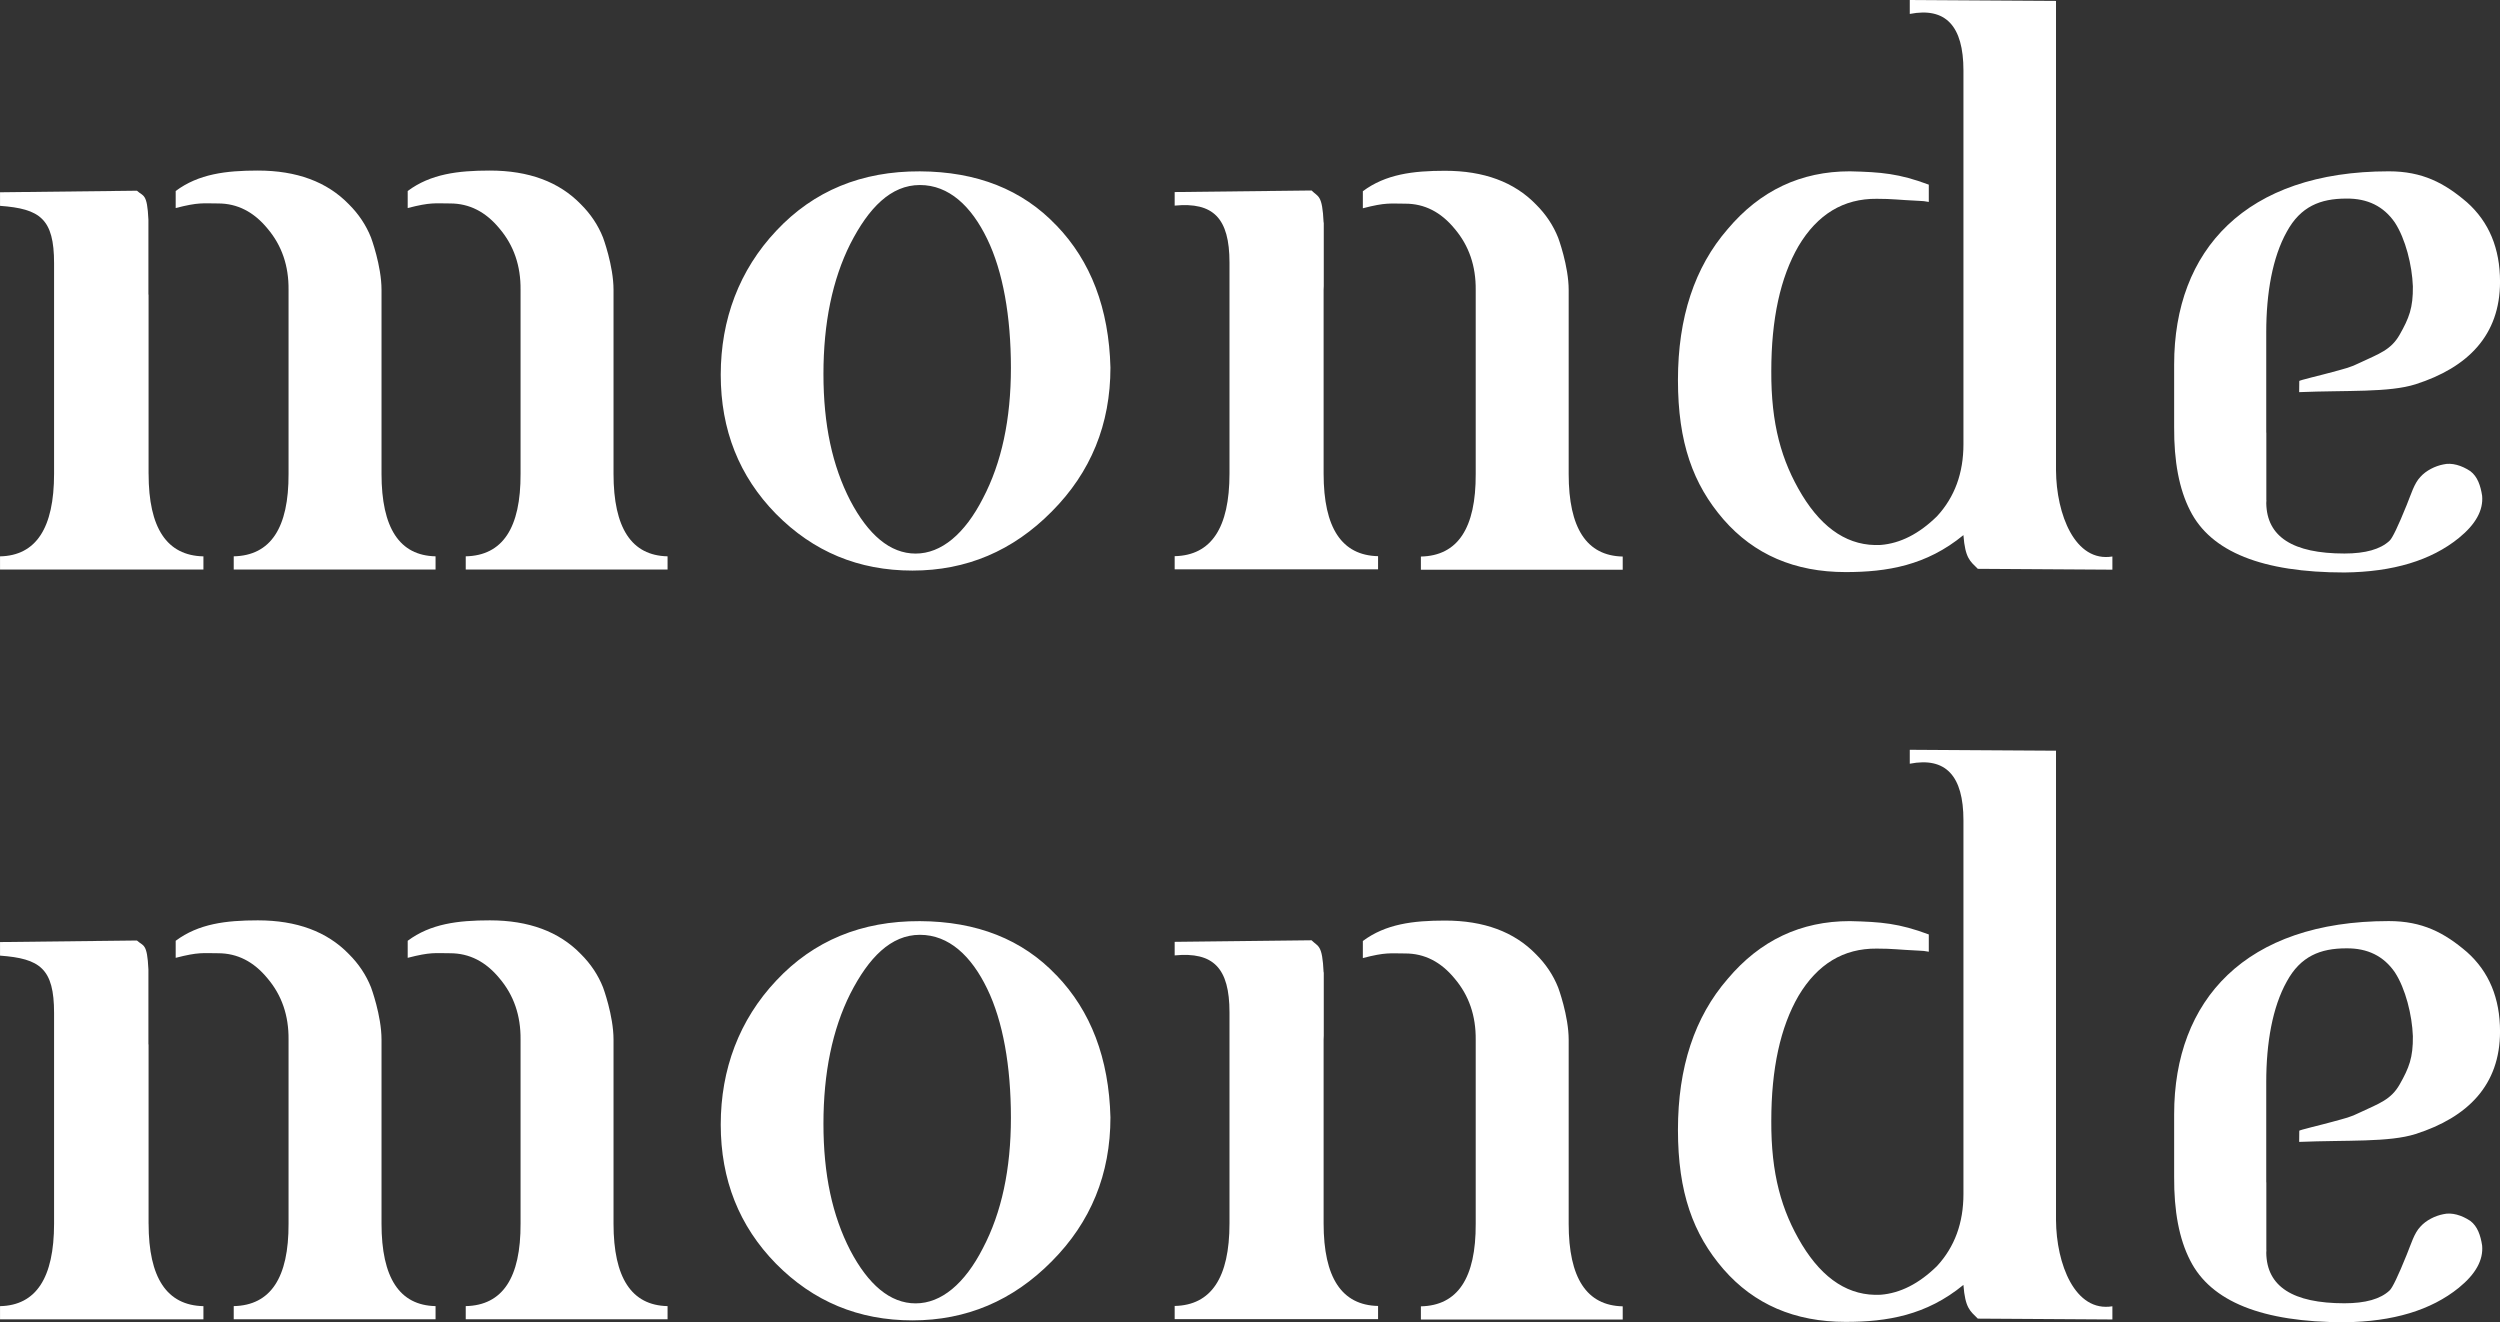
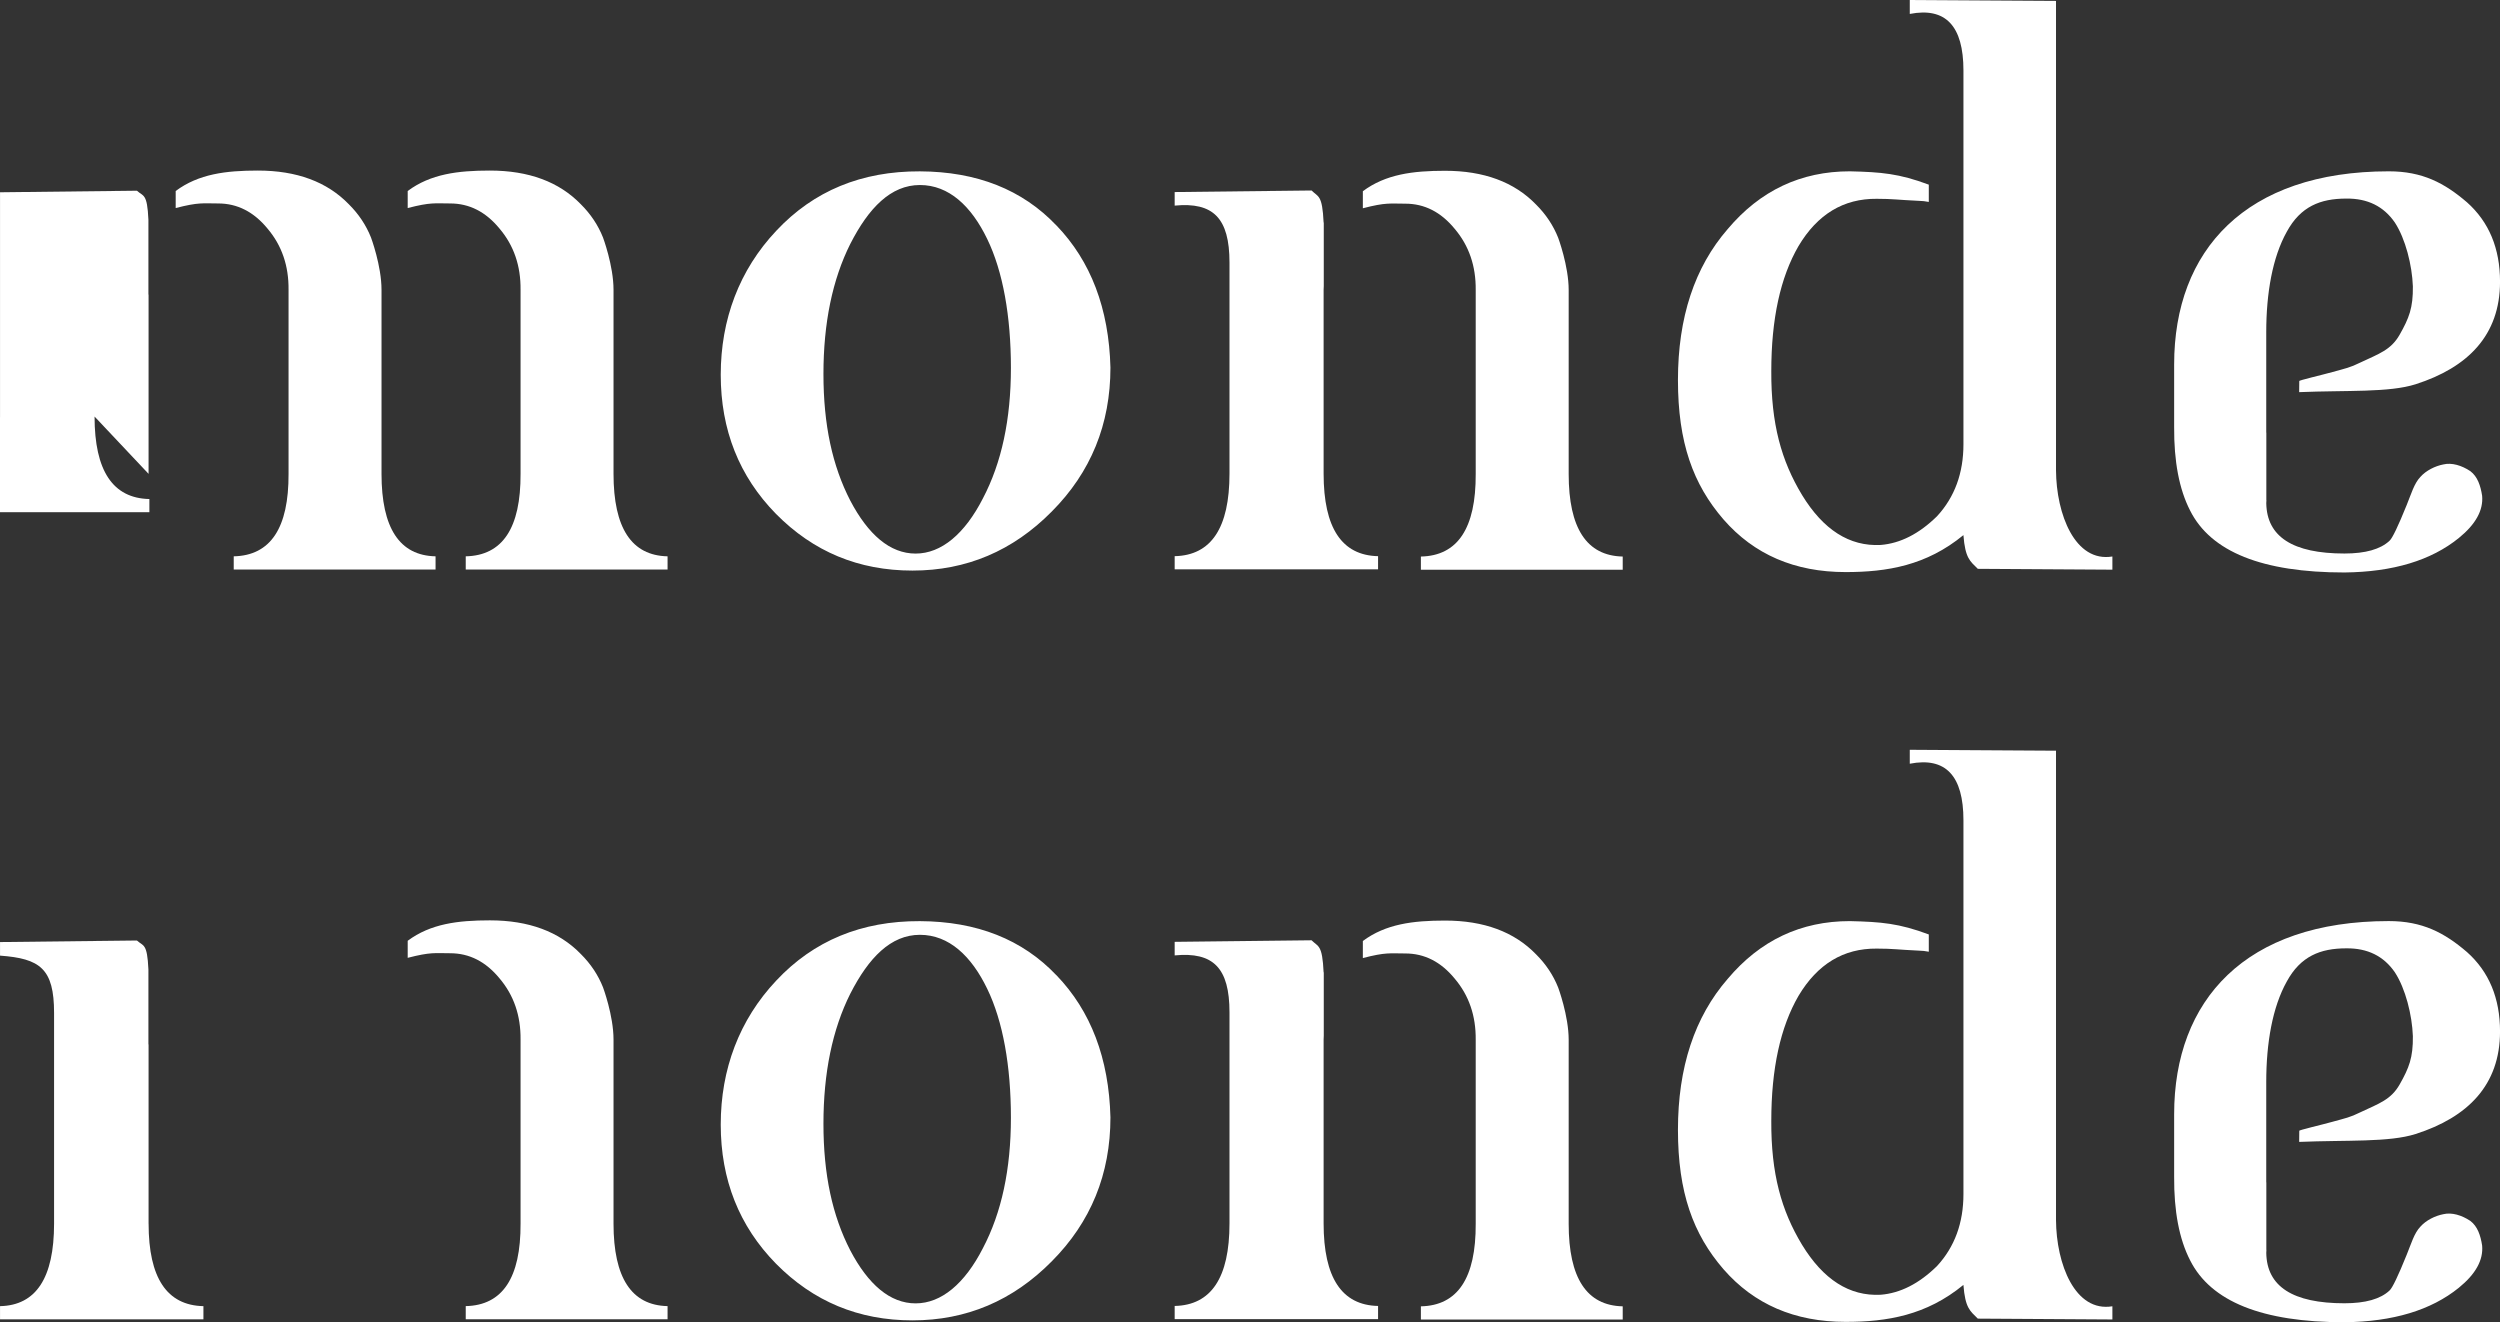
<svg xmlns="http://www.w3.org/2000/svg" id="_레이어_1" data-name="레이어 1" viewBox="0 0 800.29 423.28">
  <rect x="0" y="0" width="800.29" height="423.28" fill="#333333" stroke="none" />
  <defs>
    <style>
      .cls-1 {
        fill: #fff;
        stroke-width: 0px;
      }
    </style>
  </defs>
  <path class="cls-1" d="M658.16,150.52V.29l-46.81-.29v4.46c11.45-2.23,17.18,3.8,17.18,18.1v42.53h0v10.66h0v66.46c0,9.26-2.82,16.94-8.47,23.06-5.73,5.62-11.75,8.68-18.05,9.18-9.96.5-18.34-4.84-25.15-16-6.64-10.99-9.92-22.78-9.84-39.64,0-16.7,2.91-30.05,8.72-40.05,6.06-10.17,14.4-15.21,25.02-15.12,5.31,0,6.71.34,13.46.65,1.3.06,1.95.09,3.22.35v-5.53c-9.54-3.56-15.21-4.03-25.27-4.27-15.69,0-28.72,6.16-39.09,18.47-10.63,12.23-15.94,28.35-15.94,48.36s4.85,33.36,14.57,44.6c9.79,11.24,22.82,16.86,39.09,16.86,13.28,0,25.85-2.08,37.72-11.83.58,7.44,2.12,8.31,4.61,10.79l43.08.27v-4.22c-11.95,1.99-17.97-13.49-18.05-27.63Z" />
  <path class="cls-1" d="M736.01,125.53c15.14-.63,28.79.19,37.28-2.53,16.65-5.34,27.01-15.63,27.01-32.82,0-10.66-3.53-19.14-10.58-25.42-7.22-6.2-14.3-9.92-25.02-9.92-45.88,0-68.72,25.3-68.72,61.8v20c-.08,11.08,1.62,20,5.1,26.78,6.64,13.23,23.11,19.84,49.42,19.84,15.52-.17,27.72-3.84,36.6-11.03,5.4-4.38,7.89-8.89,7.47-13.52-.5-3.22-1.46-6.15-3.78-7.89-2.74-1.82-5.93-2.81-8.67-2.14-2.57.5-5.49,1.92-7.32,3.99-1.99,2.07-2.97,5.55-4.39,9.02-2.74,6.78-4.56,10.58-5.48,11.41-2.9,2.73-7.72,4.09-14.44,4.09-16.52,0-24.86-5.37-25.02-16.12,0-.33.04-.66.05-1h-.03v-21.59l-.03.02v-32.11c0-12.57,2-24.01,6.57-32.19,4.4-8.1,10.75-10.63,19.05-10.63,6.81-.08,11.99,2.48,15.56,7.68,3.4,5.21,5.51,13.64,5.76,20.42.08,6.86-1.21,10.15-4.23,15.47-2.79,4.89-6.5,6.05-12.64,8.94-3.24,1.61-4.69,1.85-8.86,3.01-3.31.93-10.96,2.71-10.63,2.89l-.04,3.56Z" />
  <path class="cls-1" d="M338.17,72.15c11.04,11.46,16.81,26.63,17.3,45.51,0,18.16-6.27,33.53-18.8,46.11-12.45,12.59-27.31,18.88-44.57,18.88s-31.75-6.05-43.7-18.15c-11.78-12.02-17.68-26.87-17.68-44.54s5.93-33.53,17.8-46.11c11.95-12.75,27.27-19.08,45.94-19,18.26.08,32.82,5.85,43.7,17.31ZM272.19,78.08c-5.73,11.46-8.59,25.34-8.59,41.64s2.86,29.41,8.59,40.54c5.73,10.89,12.7,16.95,20.92,16.95s15.73-6.3,21.54-17.68c5.98-11.38,8.96-25.3,8.96-41.76s-2.53-30.86-7.59-41.27c-5.06-10.49-12.24-17.27-21.54-17.27s-16.39,7.3-22.28,18.84Z" />
  <path class="cls-1" d="M423.71,151.62v-58.9c0-.39.03-.77.05-1.16v-20.34l-.05.05c-.42-9.01-1.7-8.14-3.86-10.29l-43.82.5v4.34c12.37-1.19,17.55,4.01,17.55,18.23v67.58c0,17.36-5.85,26.16-17.55,26.41v4.22h65.11v-4.22c-11.62-.25-17.43-9.05-17.43-26.41Z" />
  <g>
    <path class="cls-1" d="M122.13,151.69v-58.9c0-7.73-3.36-16.74-3.36-16.74-1.58-3.97-3.94-7.52-7.1-10.66-6.97-7.19-16.68-10.79-29.13-10.79-10.22,0-18.97,1.08-26.3,6.54v5.46c7.39-1.91,8.69-1.47,13.6-1.47,6.14,0,11.41,2.69,15.81,8.06,4.56,5.38,6.8,11.9,6.72,19.59v58.9c.08,17.36-5.77,26.16-17.55,26.41v4.22h64.61v-4.22c-11.54-.25-17.3-9.05-17.3-26.41Z" />
-     <path class="cls-1" d="M47.56,151.69v-57.39h-.05v-23.97c-.39-8.55-1.61-7.38-3.68-9.28l-43.82.5v4.34c12.8.94,17.3,4.13,17.3,18.35v67.45c0,17.36-5.77,26.16-17.3,26.41v4.22h65.11v-4.22c-11.7-.25-17.55-9.05-17.55-26.41Z" />
+     <path class="cls-1" d="M47.56,151.69v-57.39h-.05v-23.97c-.39-8.55-1.61-7.38-3.68-9.28l-43.82.5v4.34v67.45c0,17.36-5.77,26.16-17.3,26.41v4.22h65.11v-4.22c-11.7-.25-17.55-9.05-17.55-26.41Z" />
  </g>
  <path class="cls-1" d="M196.4,151.69v-58.9c0-7.73-3.36-16.74-3.36-16.74-1.58-3.97-3.94-7.52-7.1-10.66-6.97-7.19-16.68-10.79-29.13-10.79-10.22,0-18.97,1.08-26.3,6.54v5.46c7.39-1.91,8.69-1.47,13.6-1.47,6.14,0,11.41,2.69,15.81,8.06,4.56,5.38,6.8,11.9,6.72,19.59v58.9c.08,17.36-5.77,26.16-17.55,26.41v4.22h64.61v-4.22c-11.54-.25-17.3-9.05-17.3-26.41Z" />
  <path class="cls-1" d="M502.16,151.76v-58.9c0-7.73-3.36-16.74-3.36-16.74-1.58-3.97-3.94-7.52-7.1-10.66-6.97-7.19-16.68-10.79-29.13-10.79-10.22,0-18.97,1.08-26.3,6.54v5.46c7.39-1.92,8.69-1.47,13.6-1.47,6.14,0,11.41,2.69,15.81,8.06,4.56,5.38,6.8,11.9,6.72,19.59v58.9c.08,17.36-5.77,26.16-17.55,26.41v4.22h64.61v-4.22c-11.54-.25-17.3-9.05-17.3-26.41Z" />
  <path class="cls-1" d="M658.16,390.54v-150.23l-46.81-.29v4.46c11.45-2.23,17.18,3.8,17.18,18.1v42.53h0v10.66h0v66.46c0,9.26-2.82,16.94-8.47,23.06-5.73,5.62-11.75,8.68-18.05,9.18-9.96.5-18.34-4.84-25.15-16-6.64-10.99-9.92-22.78-9.84-39.64,0-16.7,2.91-30.05,8.72-40.05,6.06-10.17,14.4-15.21,25.02-15.12,5.31,0,6.71.34,13.46.65,1.3.06,1.95.09,3.22.35v-5.53c-9.54-3.56-15.21-4.03-25.27-4.27-15.69,0-28.72,6.16-39.09,18.47-10.63,12.23-15.94,28.35-15.94,48.36s4.85,33.36,14.57,44.6c9.79,11.24,22.82,16.86,39.09,16.86,13.28,0,25.85-2.08,37.72-11.83.58,7.44,2.12,8.31,4.61,10.79l43.08.27v-4.22c-11.95,1.99-17.97-13.49-18.05-27.63Z" />
  <path class="cls-1" d="M736.01,365.54c15.14-.63,28.79.19,37.28-2.53,16.65-5.34,27.01-15.63,27.01-32.82,0-10.66-3.53-19.14-10.58-25.42-7.22-6.2-14.3-9.92-25.02-9.92-45.88,0-68.72,25.3-68.72,61.8v20c-.08,11.08,1.62,20,5.1,26.78,6.64,13.23,23.11,19.84,49.42,19.84,15.52-.17,27.72-3.84,36.6-11.03,5.4-4.38,7.89-8.89,7.47-13.52-.5-3.22-1.46-6.15-3.78-7.89-2.74-1.82-5.93-2.81-8.67-2.14-2.57.5-5.49,1.92-7.32,3.99-1.99,2.07-2.97,5.55-4.39,9.02-2.74,6.78-4.56,10.58-5.48,11.41-2.9,2.73-7.72,4.09-14.44,4.09-16.52,0-24.86-5.37-25.02-16.12,0-.33.04-.66.05-1h-.03v-21.59l-.03.02v-32.11c0-12.57,2-24.01,6.57-32.19,4.4-8.1,10.75-10.63,19.05-10.63,6.81-.08,11.99,2.48,15.56,7.68,3.4,5.21,5.51,13.64,5.76,20.42.08,6.86-1.21,10.15-4.23,15.47-2.79,4.89-6.5,6.05-12.64,8.94-3.24,1.61-4.69,1.85-8.86,3.01-3.31.93-10.96,2.71-10.63,2.89l-.04,3.56Z" />
  <path class="cls-1" d="M338.17,312.17c11.04,11.46,16.81,26.63,17.3,45.51,0,18.16-6.27,33.53-18.8,46.11-12.45,12.59-27.31,18.88-44.57,18.88s-31.75-6.05-43.7-18.15c-11.78-12.02-17.68-26.87-17.68-44.54s5.93-33.53,17.8-46.11c11.95-12.75,27.27-19.08,45.94-19,18.26.08,32.82,5.85,43.7,17.31ZM272.19,318.1c-5.73,11.46-8.59,25.34-8.59,41.64s2.86,29.41,8.59,40.54c5.73,10.89,12.7,16.95,20.92,16.95s15.73-6.3,21.54-17.68c5.98-11.38,8.96-25.3,8.96-41.76s-2.53-30.86-7.59-41.27c-5.06-10.49-12.24-17.27-21.54-17.27s-16.39,7.3-22.28,18.84Z" />
  <path class="cls-1" d="M423.71,391.64v-58.9c0-.39.03-.77.05-1.16v-20.34l-.05.05c-.42-9.01-1.7-8.14-3.86-10.29l-43.82.5v4.34c12.37-1.19,17.55,4.01,17.55,18.23v67.58c0,17.36-5.85,26.16-17.55,26.41v4.22h65.11v-4.22c-11.62-.25-17.43-9.05-17.43-26.41Z" />
  <g>
-     <path class="cls-1" d="M122.13,391.71v-58.9c0-7.73-3.36-16.74-3.36-16.74-1.58-3.97-3.94-7.52-7.1-10.66-6.97-7.19-16.68-10.79-29.13-10.79-10.22,0-18.97,1.08-26.3,6.54v5.46c7.39-1.91,8.69-1.47,13.6-1.47,6.14,0,11.41,2.69,15.81,8.06,4.56,5.38,6.8,11.9,6.72,19.59v58.9c.08,17.36-5.77,26.16-17.55,26.41v4.22h64.61v-4.22c-11.54-.25-17.3-9.05-17.3-26.41Z" />
    <path class="cls-1" d="M47.56,391.71v-57.39h-.05v-23.97c-.39-8.55-1.61-7.38-3.68-9.28l-43.82.5v4.34c12.8.94,17.3,4.13,17.3,18.35v67.45c0,17.36-5.77,26.16-17.3,26.41v4.22h65.11v-4.22c-11.7-.25-17.55-9.05-17.55-26.41Z" />
  </g>
  <path class="cls-1" d="M196.4,391.71v-58.9c0-7.73-3.36-16.74-3.36-16.74-1.58-3.97-3.94-7.52-7.1-10.66-6.97-7.19-16.68-10.79-29.13-10.79-10.22,0-18.97,1.08-26.3,6.54v5.46c7.39-1.91,8.69-1.47,13.6-1.47,6.14,0,11.41,2.69,15.81,8.06,4.56,5.38,6.8,11.9,6.72,19.59v58.9c.08,17.36-5.77,26.16-17.55,26.41v4.22h64.61v-4.22c-11.54-.25-17.3-9.05-17.3-26.41Z" />
  <path class="cls-1" d="M502.16,391.78v-58.9c0-7.73-3.36-16.74-3.36-16.74-1.58-3.97-3.94-7.52-7.1-10.66-6.97-7.19-16.68-10.79-29.13-10.79-10.22,0-18.97,1.08-26.3,6.54v5.46c7.39-1.92,8.69-1.47,13.6-1.47,6.14,0,11.41,2.69,15.81,8.06,4.56,5.38,6.8,11.9,6.72,19.59v58.9c.08,17.36-5.77,26.16-17.55,26.41v4.22h64.61v-4.22c-11.54-.25-17.3-9.05-17.3-26.41Z" />
</svg>